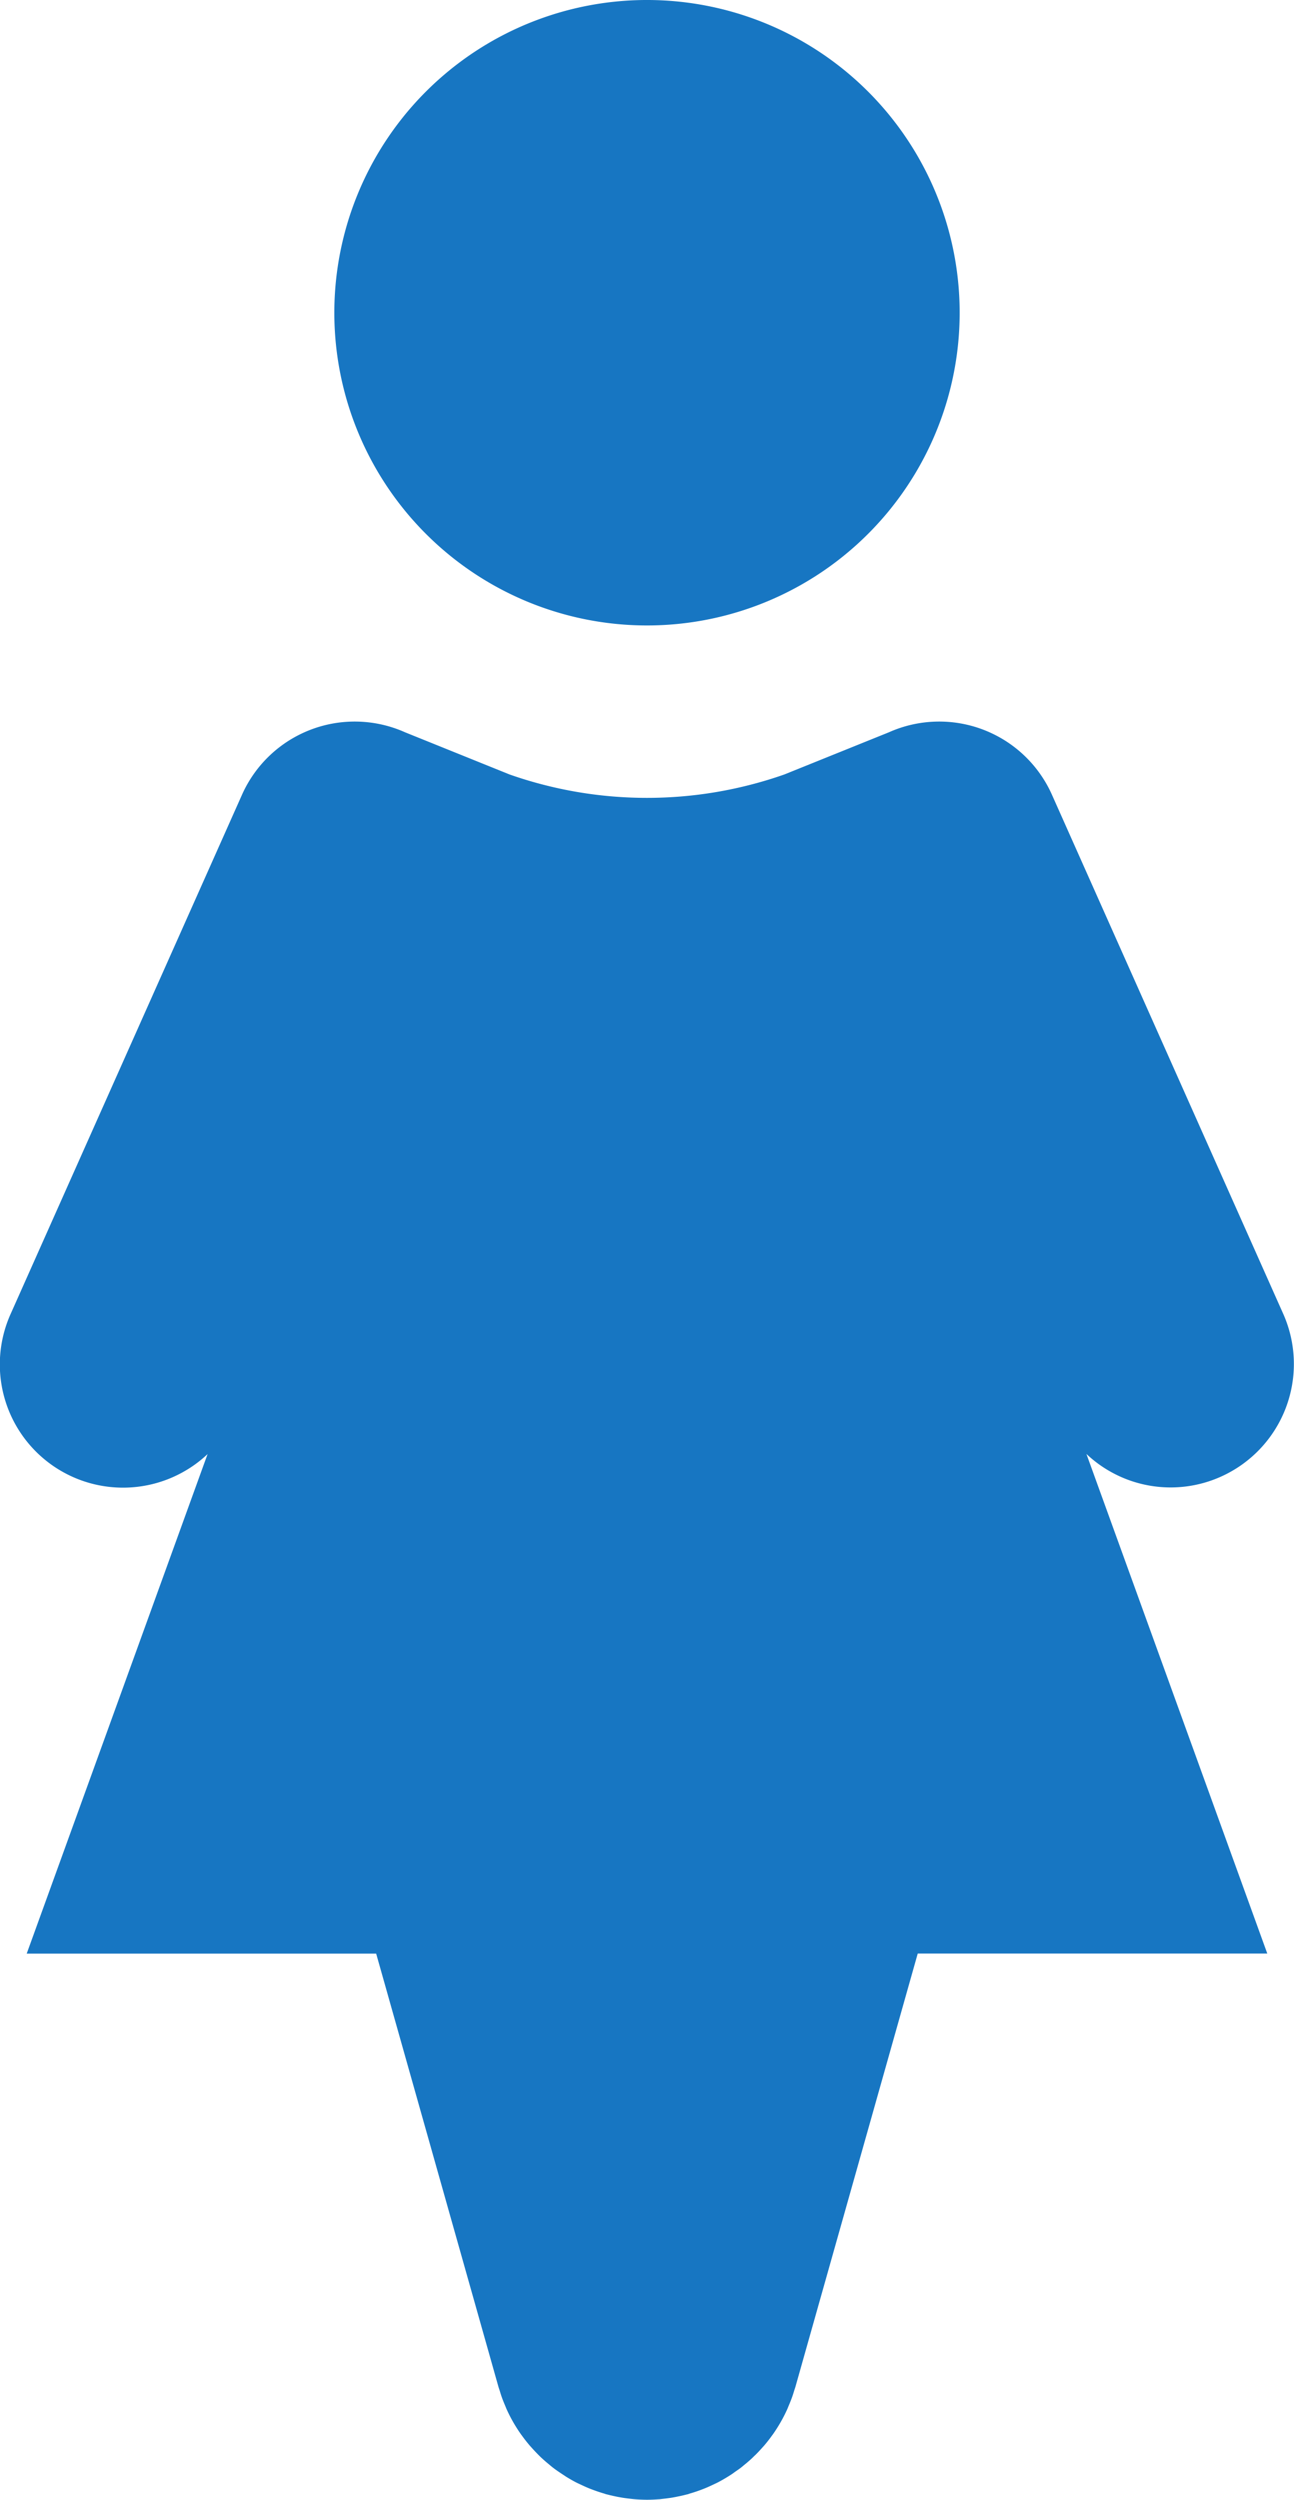
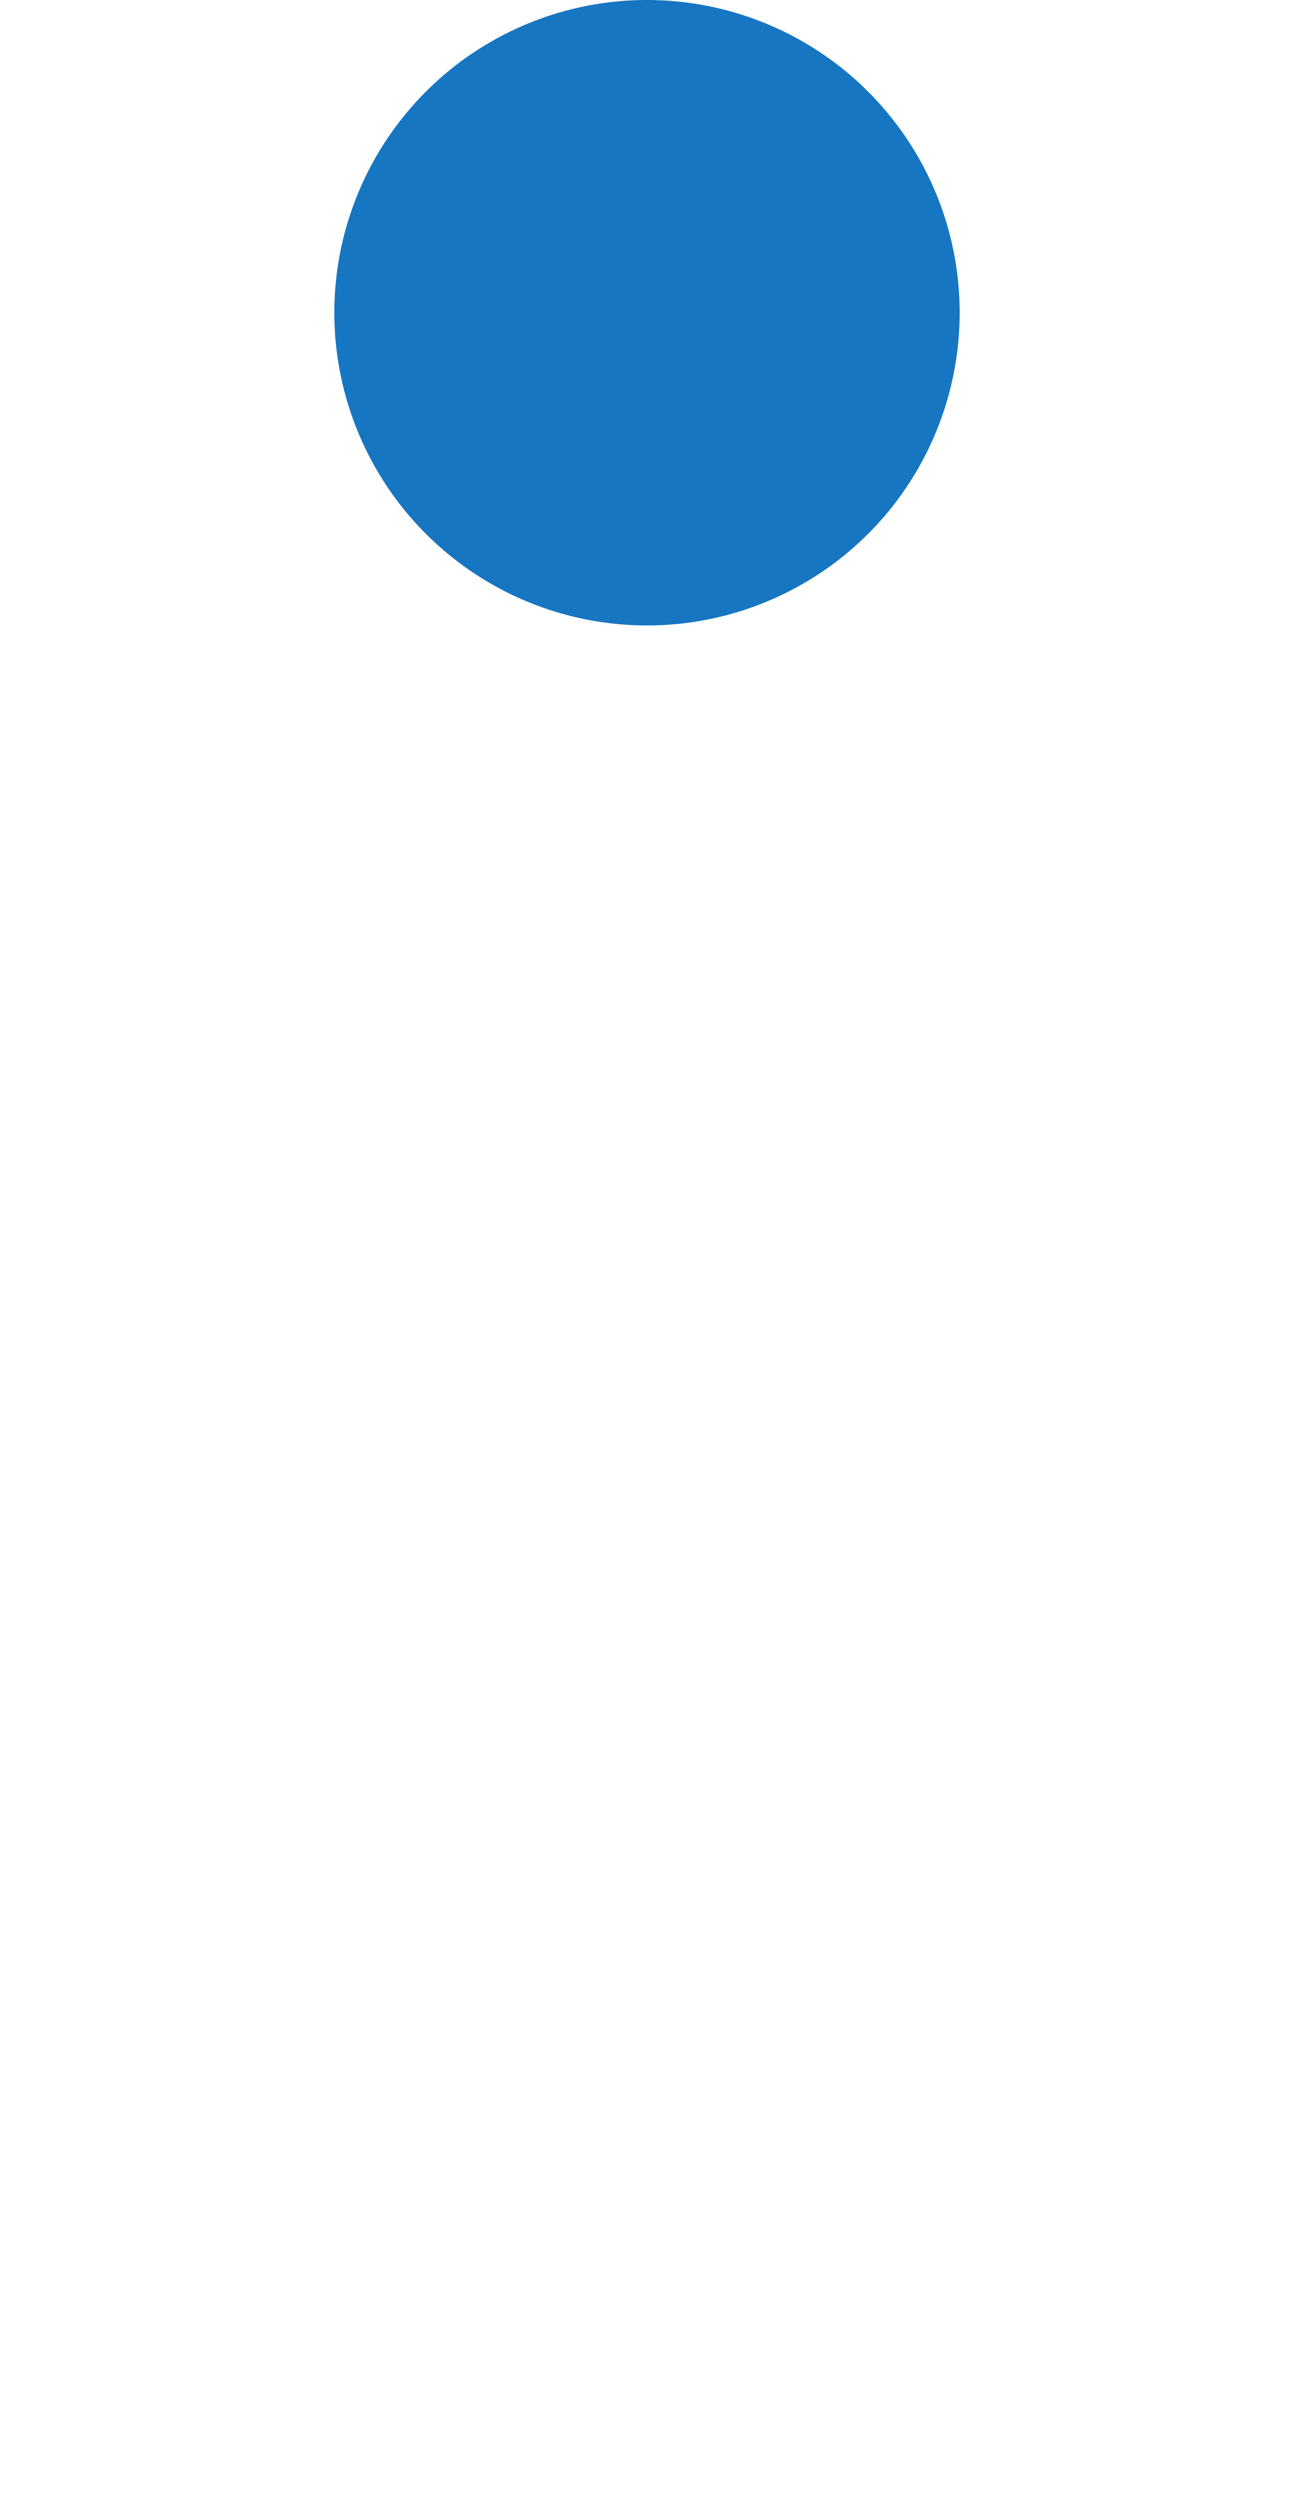
<svg xmlns="http://www.w3.org/2000/svg" id="グループ_6307" data-name="グループ 6307" width="49.8" height="96.187" viewBox="0 0 49.8 96.187">
  <path id="パス_4289" data-name="パス 4289" d="M39.7,24.362A12.033,12.033,0,1,0,27.67,12.329,12.033,12.033,0,0,0,39.7,24.362" transform="translate(-14.803 -0.296)" fill="#1776c2" />
-   <path id="パス_4290" data-name="パス 4290" d="M46.983,89.057a4.75,4.75,0,0,0,2.4-6.272l-8.9-19.972a4.75,4.75,0,0,0-6.272-2.4l-4.023,1.623a15.974,15.974,0,0,1-10.579,0l-4.022-1.623a4.75,4.75,0,0,0-6.272,2.4L.413,82.786a4.742,4.742,0,0,0,7.576,5.4L1.028,107.407H14.477l4.7,16.647c.016.059.037.115.055.173.024.078.047.155.074.232.04.115.086.226.133.338.021.049.04.1.062.149a5.878,5.878,0,0,0,.542.948c.013.02.029.038.043.058q.134.186.281.36c.035.042.073.082.109.123.08.089.162.176.246.26.049.049.1.1.151.145q.116.107.239.207c.059.049.117.1.178.146.086.066.175.127.265.188s.153.1.232.154c.124.076.249.149.378.216.06.031.123.059.185.088.107.051.215.1.325.145.059.024.118.046.178.068.13.048.261.091.393.13.03.009.059.021.089.029l.056.013c.07.019.14.034.211.05s.149.033.223.046.139.025.208.035.168.022.252.031c.06.007.121.014.182.018.135.01.27.016.4.017h.064c.134,0,.269-.007.4-.017.061,0,.122-.012.182-.018.084-.009.167-.019.251-.031s.139-.022.208-.035.149-.03.224-.046.141-.032.21-.05l.057-.013c.031-.008.06-.021.09-.03q.2-.058.392-.129c.06-.022.12-.045.179-.069.109-.044.216-.093.322-.143.062-.03.126-.058.187-.09.126-.066.25-.137.371-.212.082-.051.162-.1.241-.159s.177-.121.261-.186c.062-.047.12-.1.18-.147q.121-.1.237-.206c.052-.048.1-.1.152-.146q.126-.126.245-.259c.037-.042.075-.082.111-.125q.146-.173.279-.359c.014-.02.03-.039.044-.059a5.93,5.93,0,0,0,.541-.948c.022-.049.041-.1.062-.15.047-.111.092-.222.133-.337.027-.077.05-.154.074-.232.018-.058.039-.114.055-.173l4.7-16.647H48.772L41.811,88.181a4.72,4.72,0,0,0,5.172.876" transform="translate(0 -32.237)" fill="#1776c2" />
</svg>